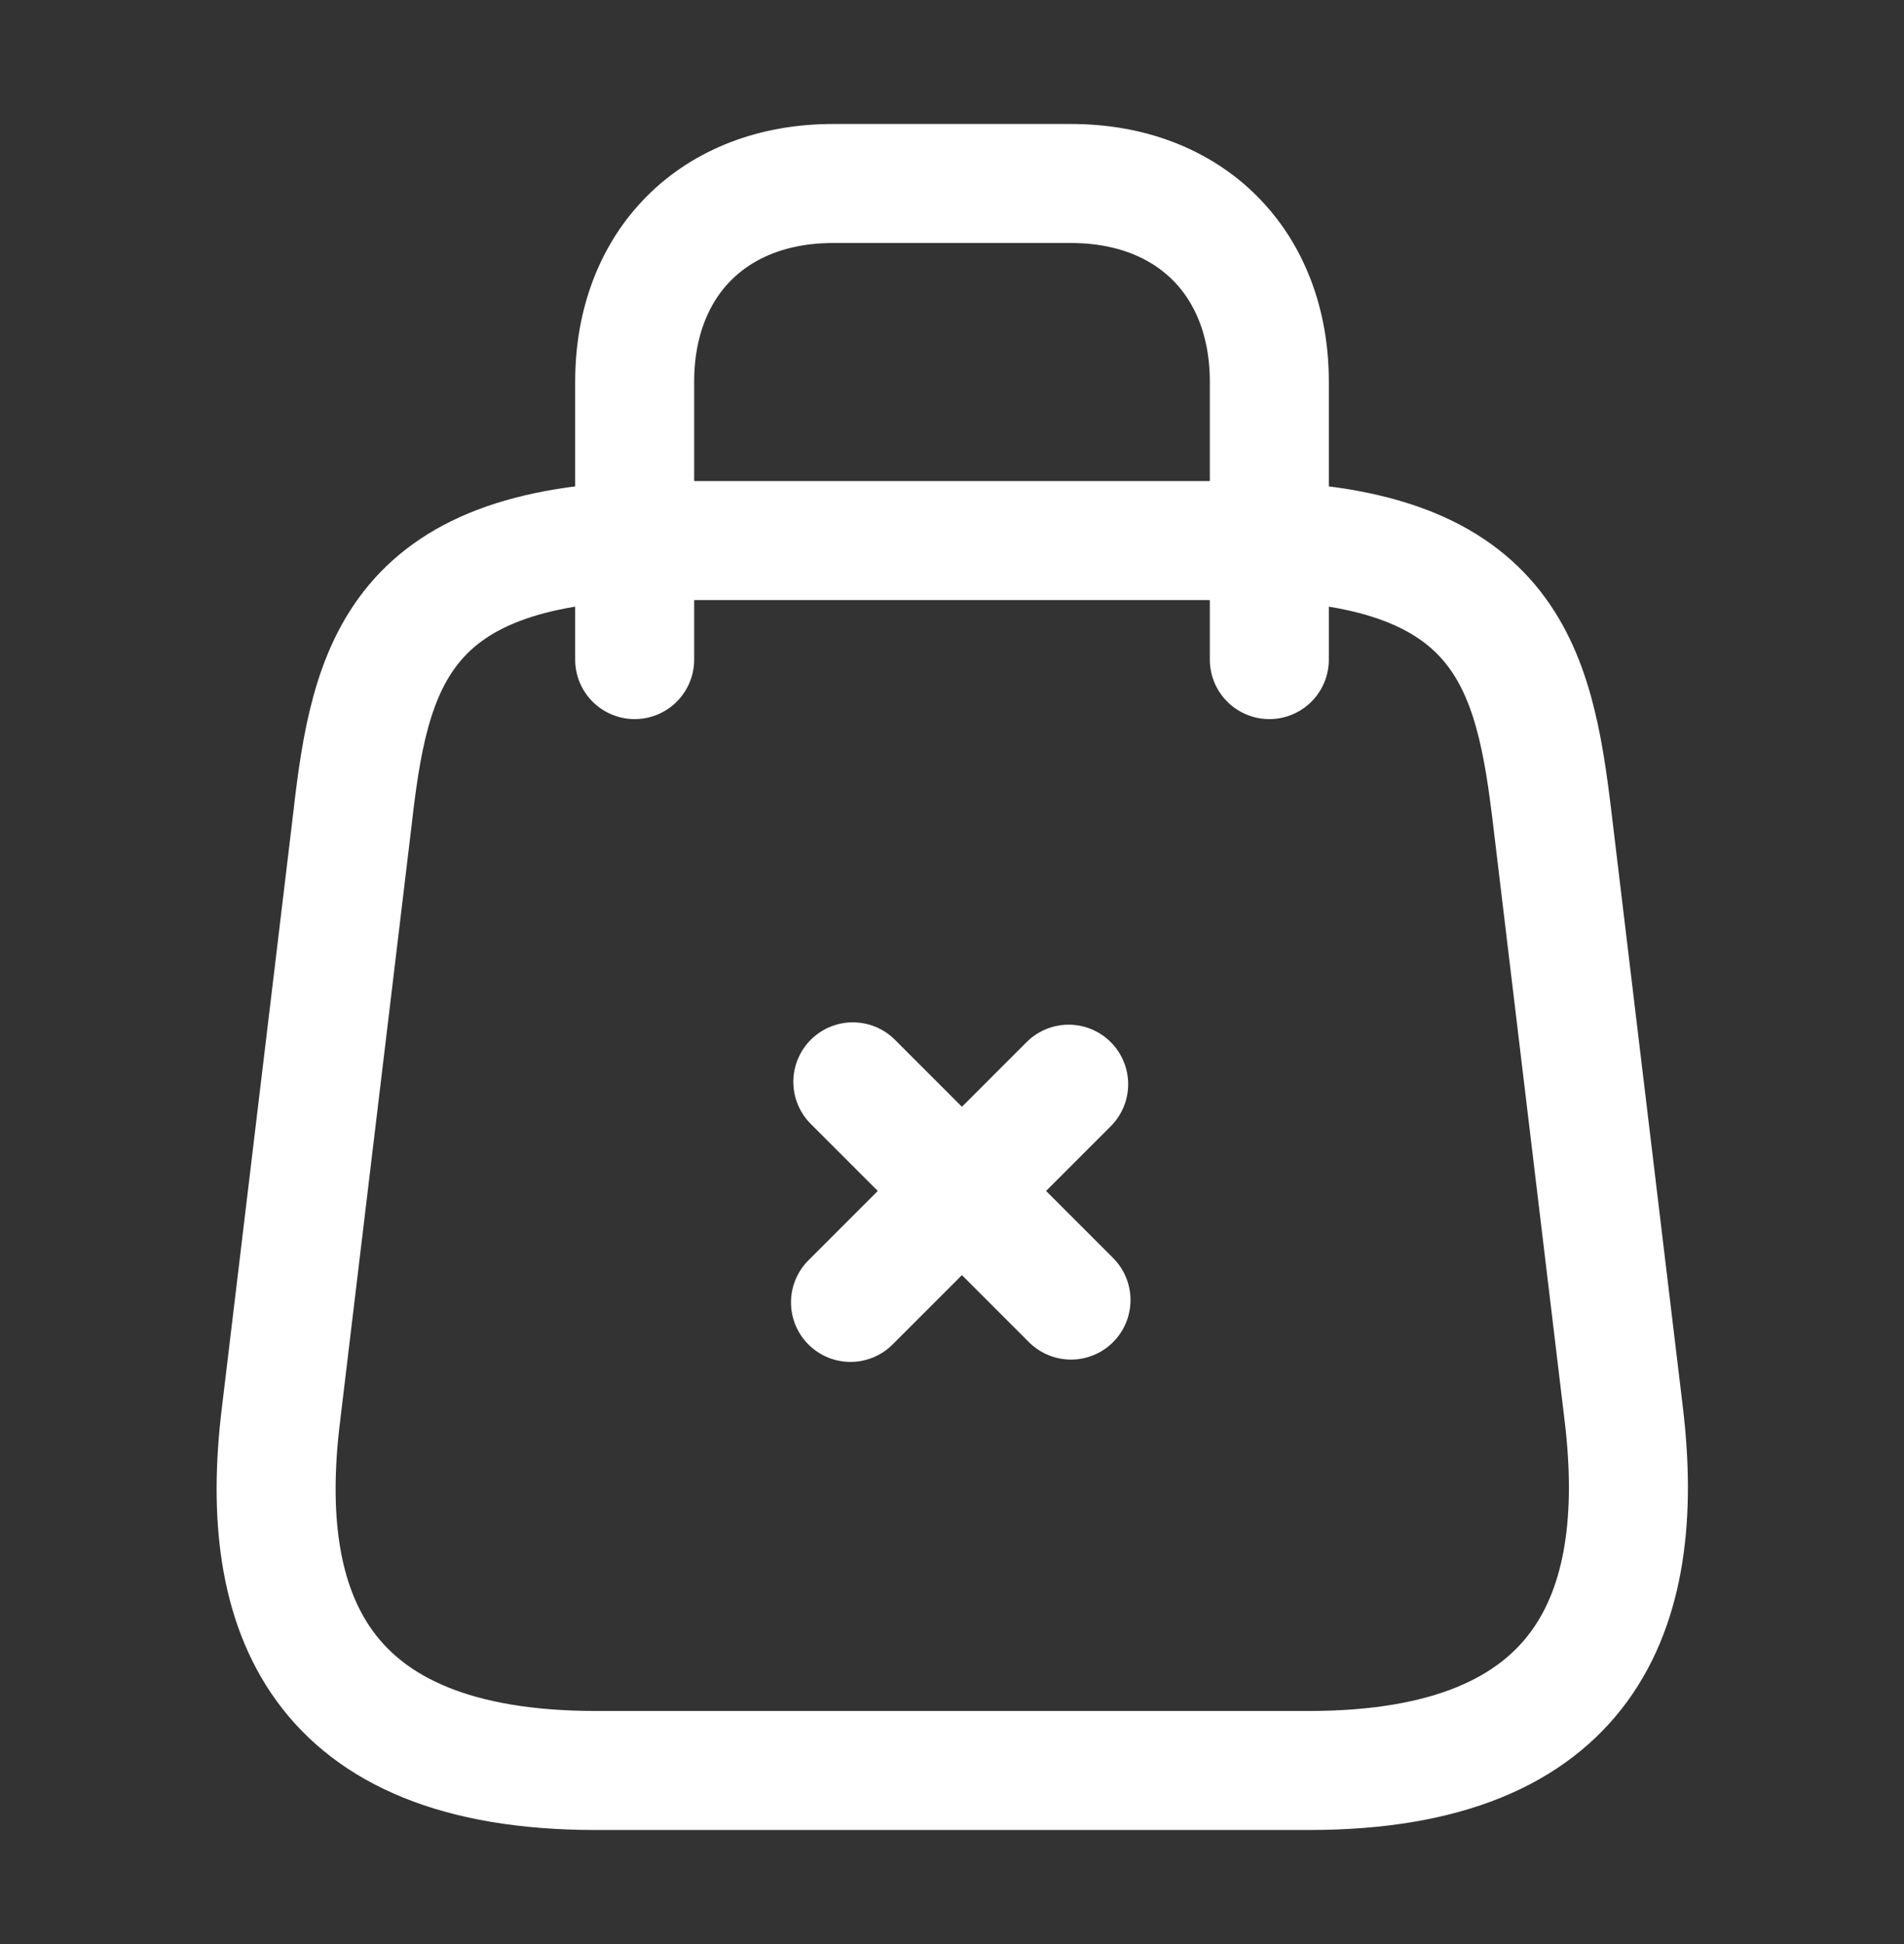
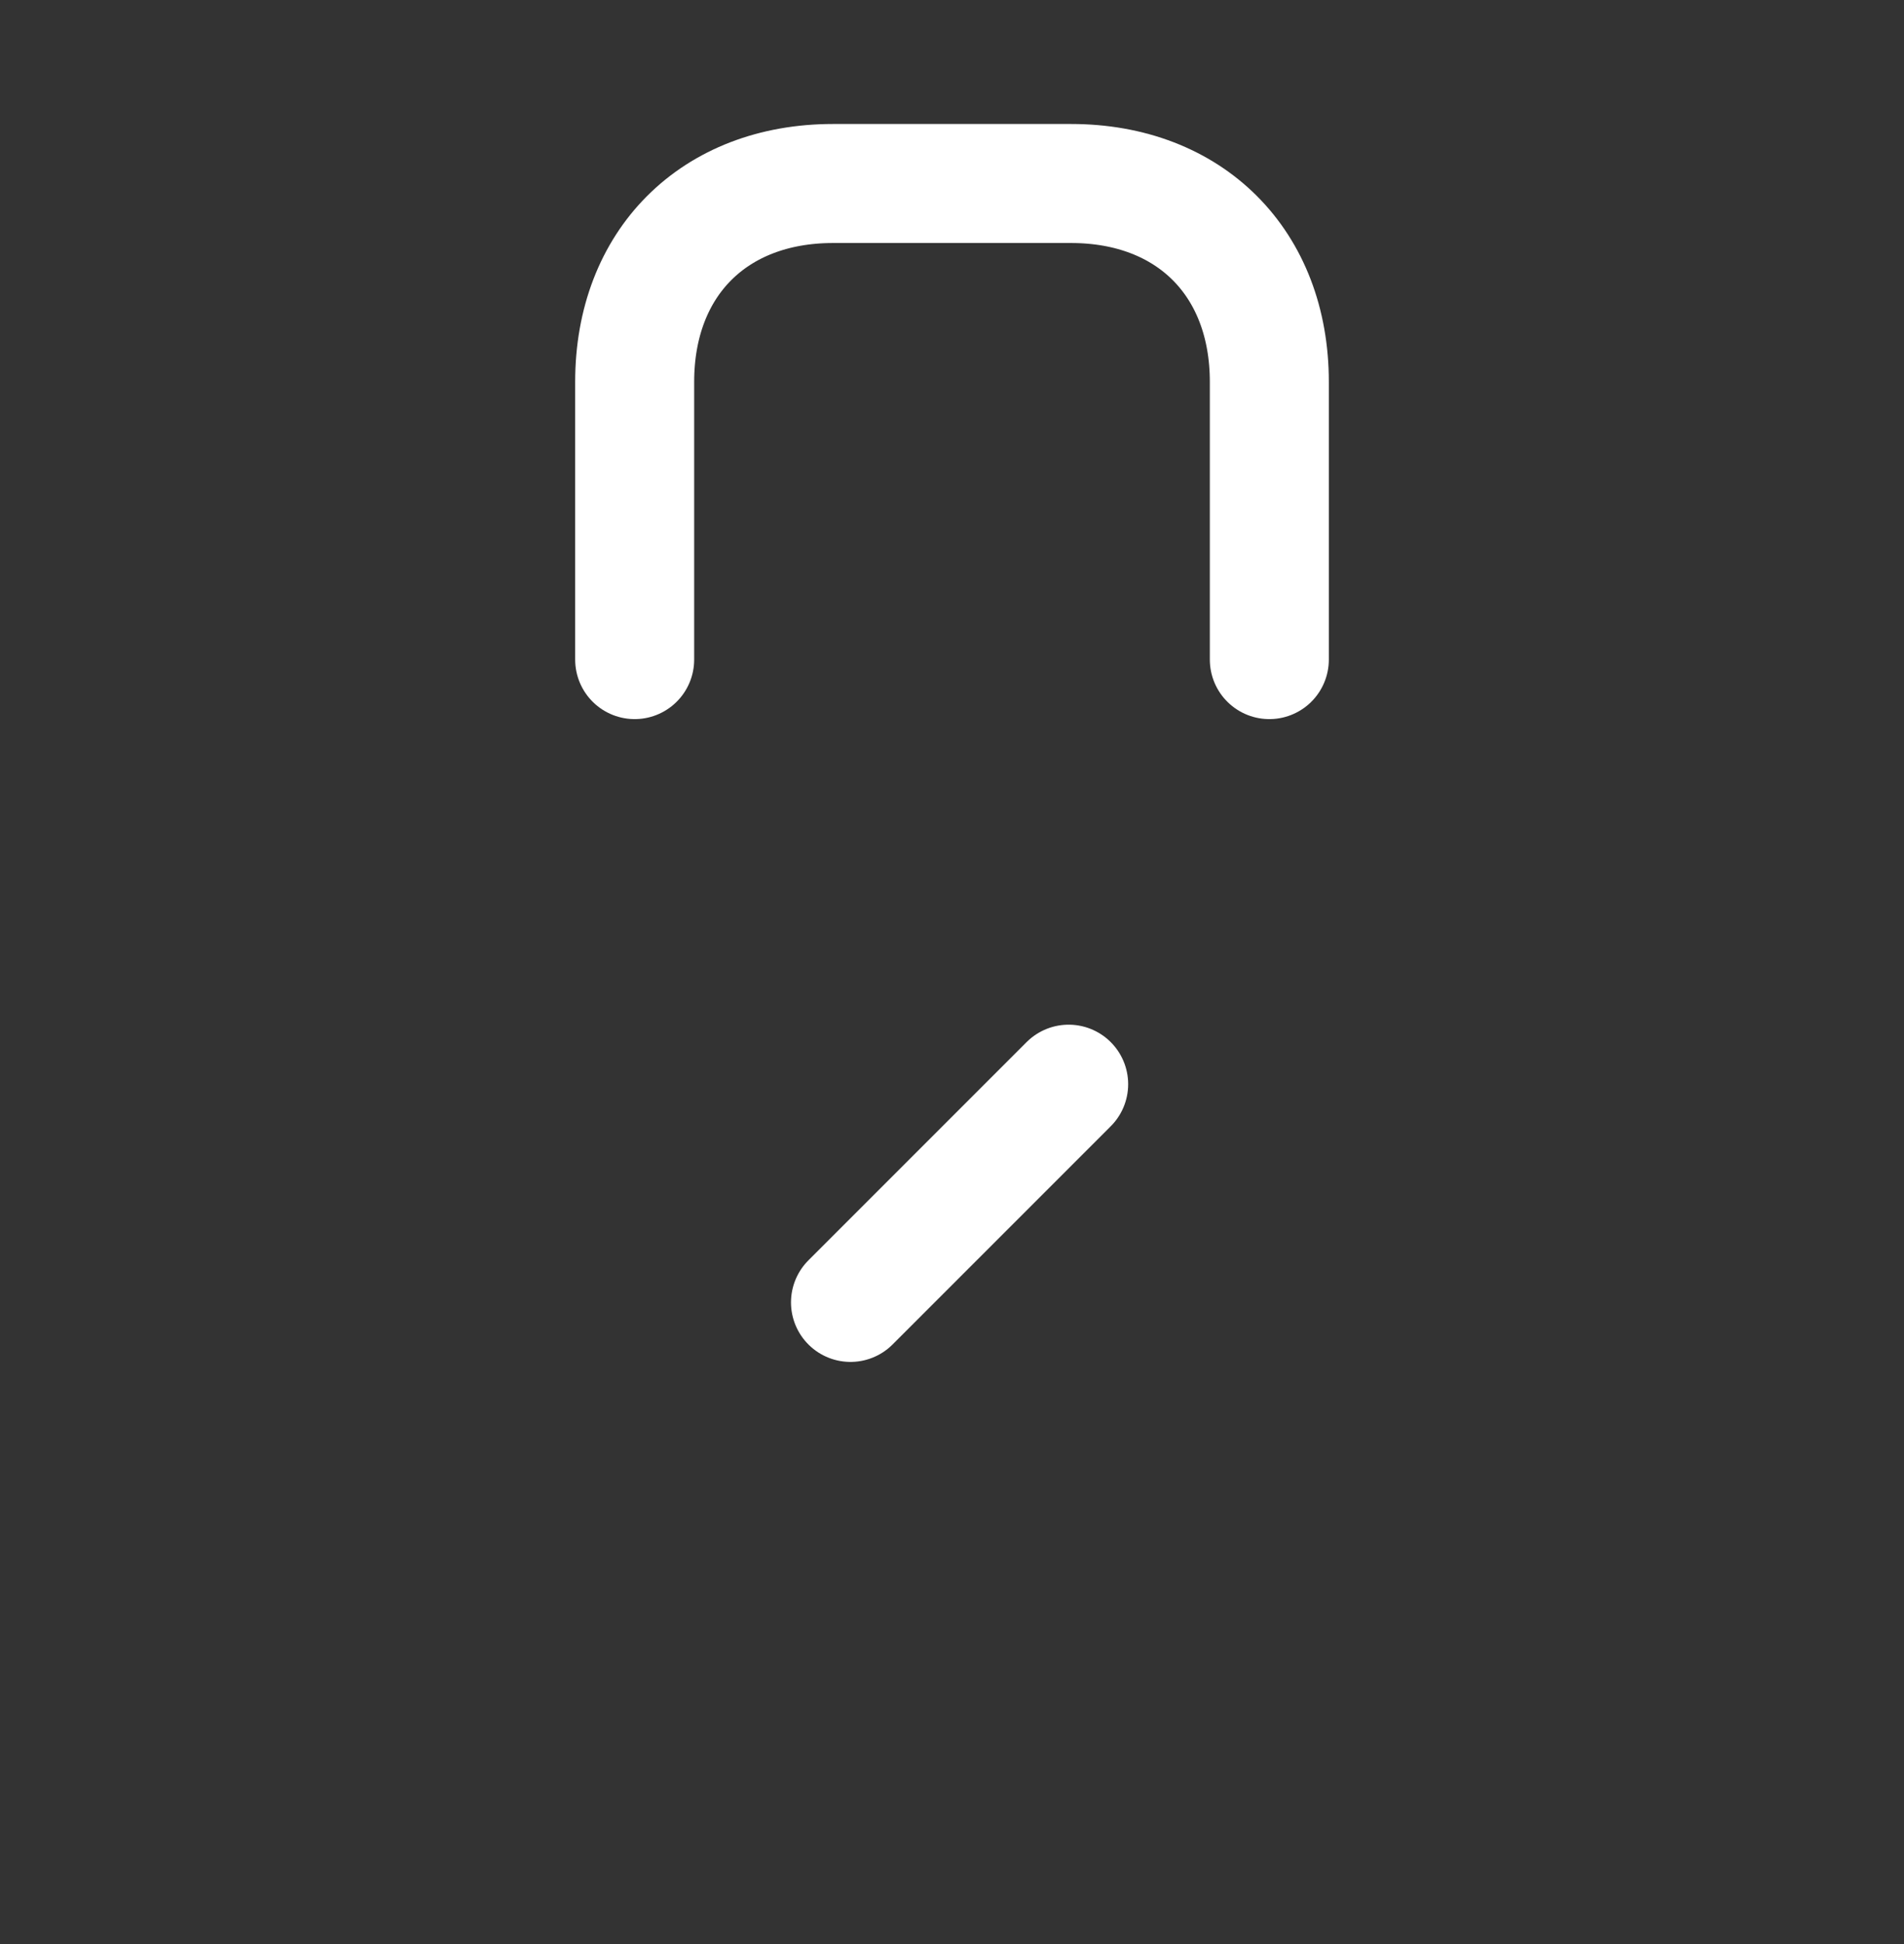
<svg xmlns="http://www.w3.org/2000/svg" width="48" height="49" viewBox="0 0 48 49" fill="none">
  <rect x="0" y="0" width="48" height="49" fill="#333333" stroke="none" />
-   <path d="M16.8 13.625H31.2C38 13.625 38.68 16.805 39.14 20.685L40.94 35.685C41.52 40.605 40 44.625 33 44.625H15.02C8 44.625 6.48 40.605 7.08 35.685L8.88 20.685C9.32 16.805 10 13.625 16.8 13.625Z" stroke="white" stroke-width="3" stroke-linecap="round" stroke-linejoin="round" />
  <path d="M16 16.625V9.625C16 6.625 18 4.625 21 4.625H27C30 4.625 32 6.625 32 9.625V16.625" stroke="white" stroke-width="3" stroke-linecap="round" stroke-linejoin="round" />
-   <path d="M27 32.768L21.5 27.268" stroke="white" stroke-width="3" stroke-miterlimit="10" stroke-linecap="round" stroke-linejoin="round" />
  <path d="M26.941 27.327L21.441 32.827" stroke="white" stroke-width="3" stroke-miterlimit="10" stroke-linecap="round" stroke-linejoin="round" />
</svg>